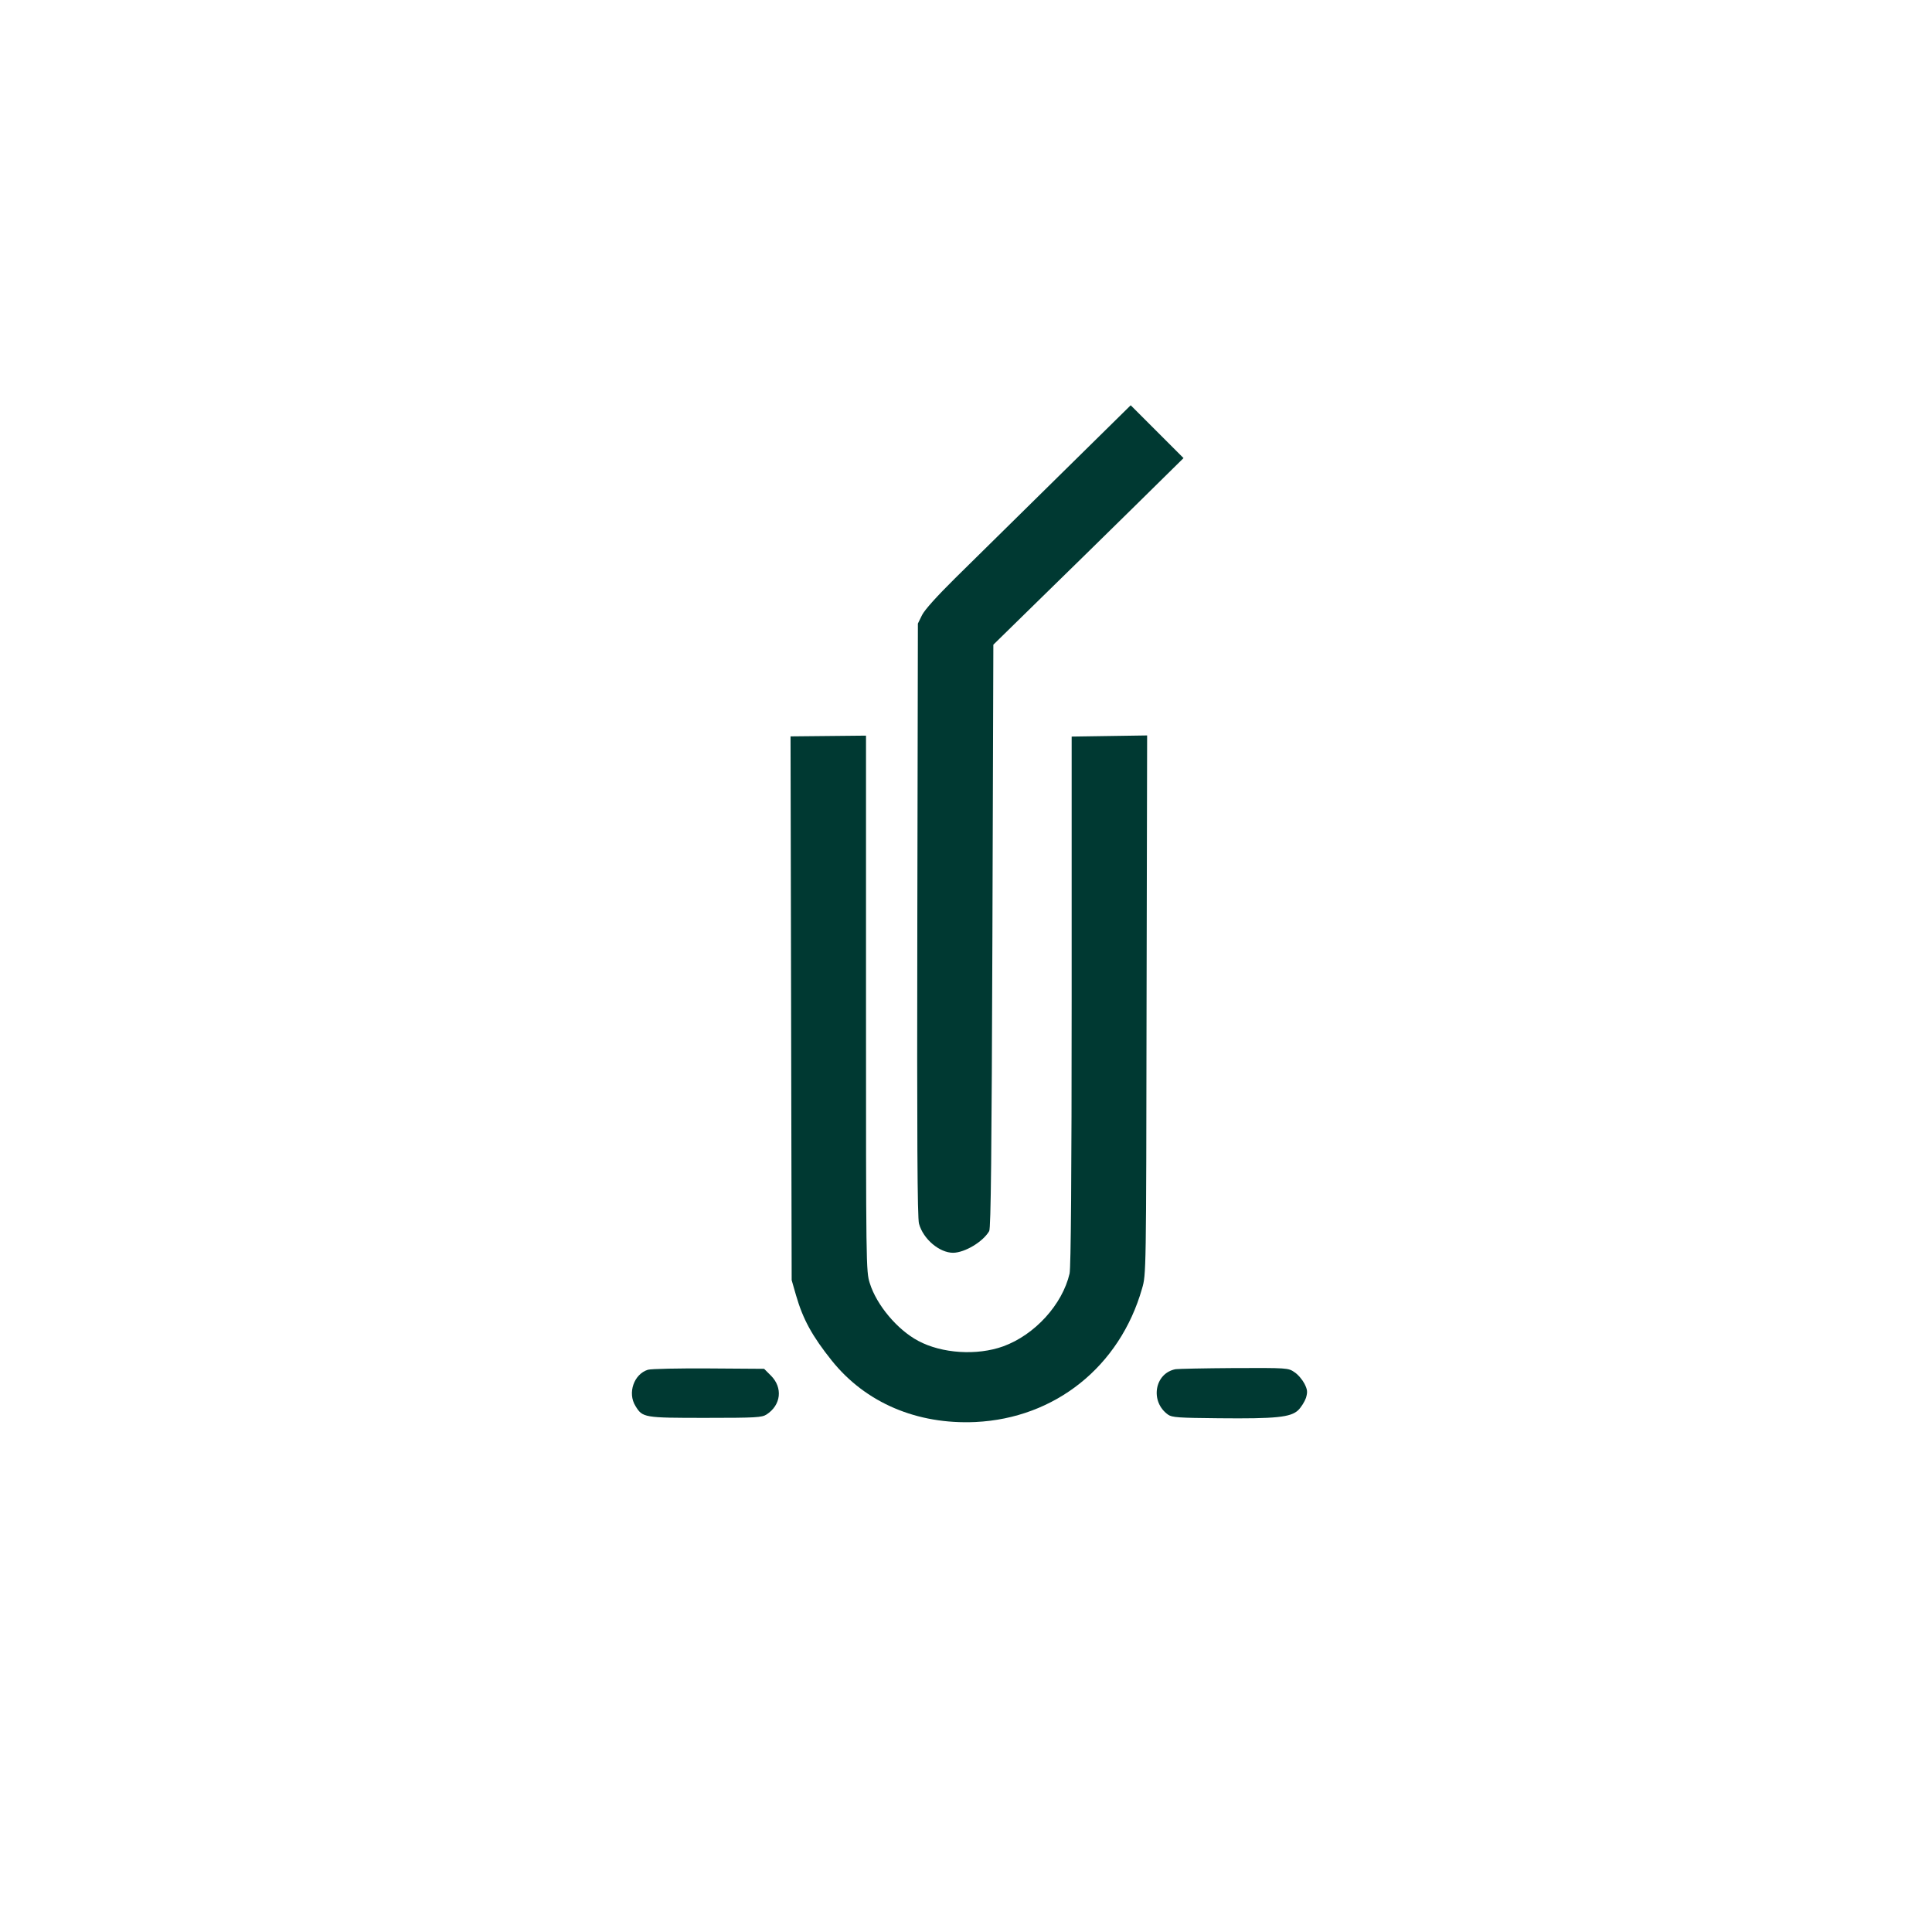
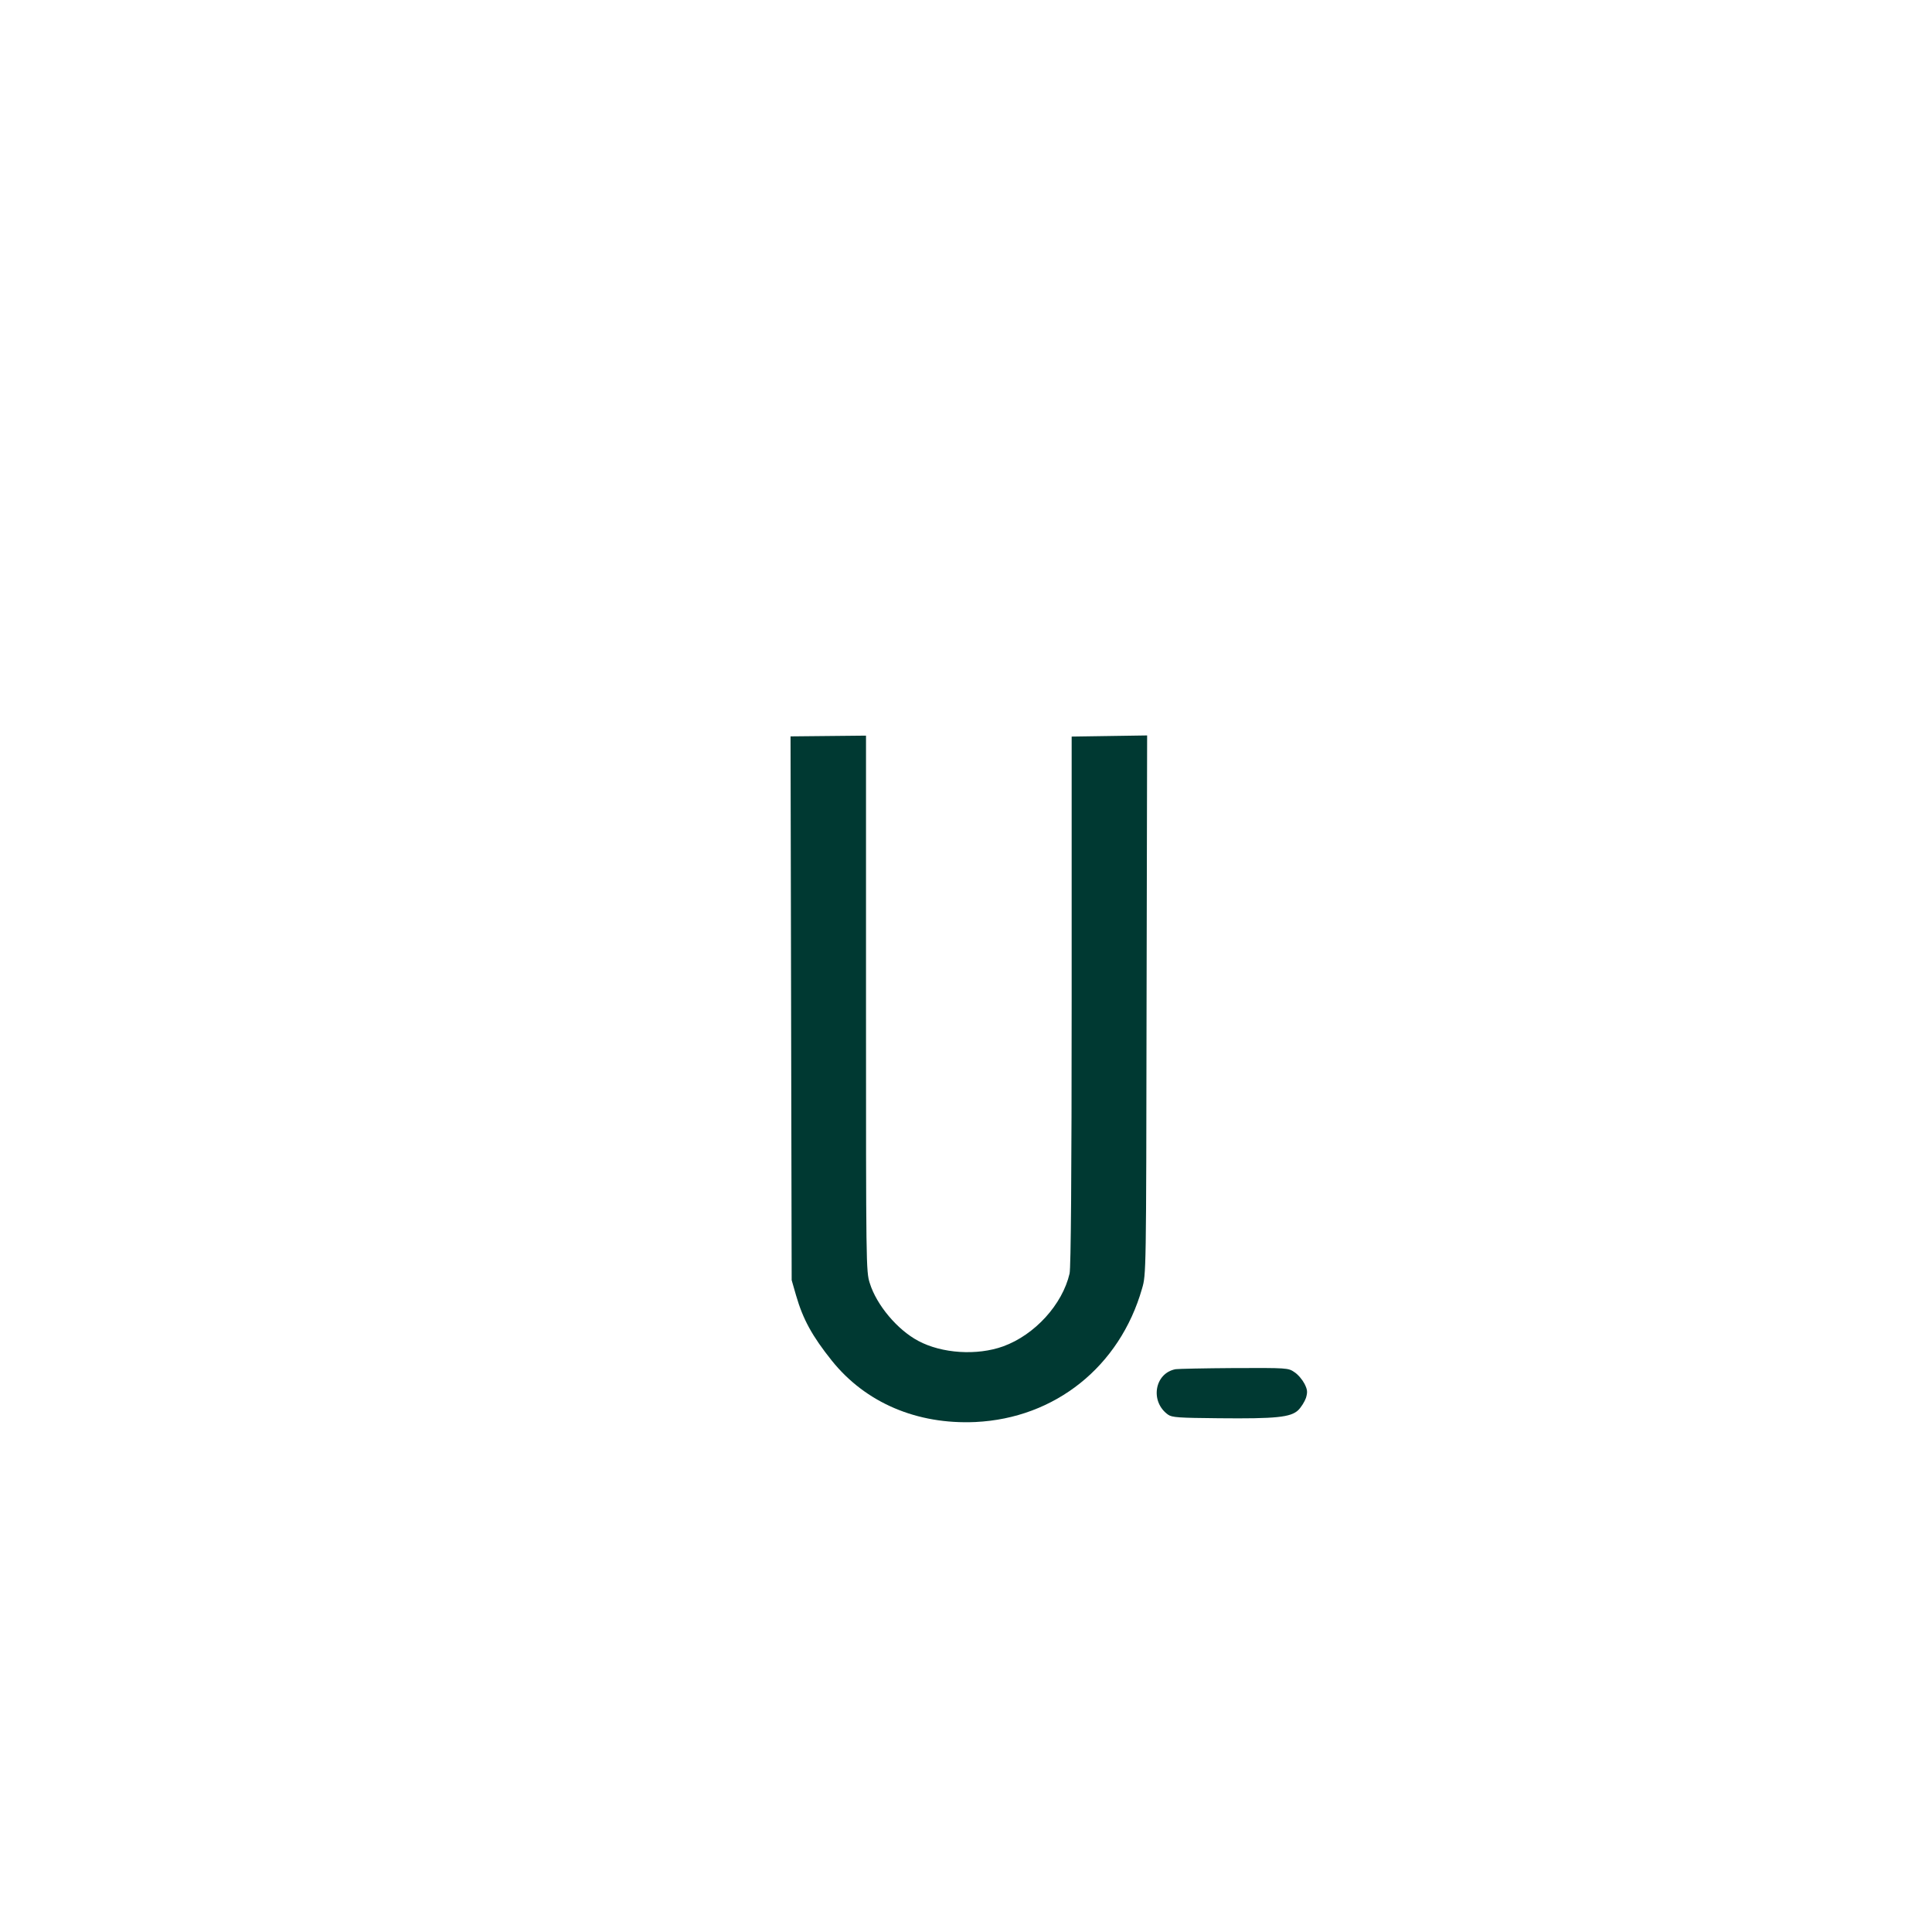
<svg xmlns="http://www.w3.org/2000/svg" version="1.0" width="1024pt" height="1024pt" viewBox="0 0 1024 1024" preserveAspectRatio="xMidYMid meet">
  <g transform="translate(0,1024) scale(0.1,-0.1)" fill="#003932" stroke="none">
-     <path d="M5604 7709 c-214 -211 -458 -451 -542 -534 -97 -96 -160 -166 -175 -195 l-22 -45 -3 -1570 c-2 -1150 0 -1581 9 -1611 22 -81 108 -154 181 -154 62 1 158 58 191 115 9 15 13 416 17 1564 l5 1544 241 236 c133 130 360 352 504 494 l263 259 -140 140 -140 140 -389 -383z" />
    <path d="M4193 4896 l3 -1441 23 -80 c37 -128 86 -217 190 -347 179 -223 451 -339 761 -325 422 20 765 294 883 707 22 75 22 76 24 1503 l3 1429 -200 -3 -200 -3 0 -1401 c0 -924 -4 -1415 -11 -1445 -38 -164 -184 -325 -352 -386 -139 -50 -325 -38 -450 29 -111 59 -221 190 -257 306 -20 62 -20 97 -20 1483 l0 1419 -200 -2 -200 -2 3 -1441z" />
-     <path d="M3434 2980 c-74 -23 -109 -123 -66 -192 38 -62 44 -63 372 -63 268 0 298 2 323 18 77 50 87 142 23 206 l-36 36 -293 2 c-160 1 -306 -2 -323 -7z" />
    <path d="M6231 2983 c-112 -21 -137 -172 -40 -241 21 -15 57 -17 269 -19 304 -3 381 5 421 43 16 16 34 45 41 65 9 31 8 43 -8 75 -11 21 -34 49 -53 61 -33 23 -38 23 -320 22 -157 -1 -297 -4 -310 -6z" />
  </g>
</svg>